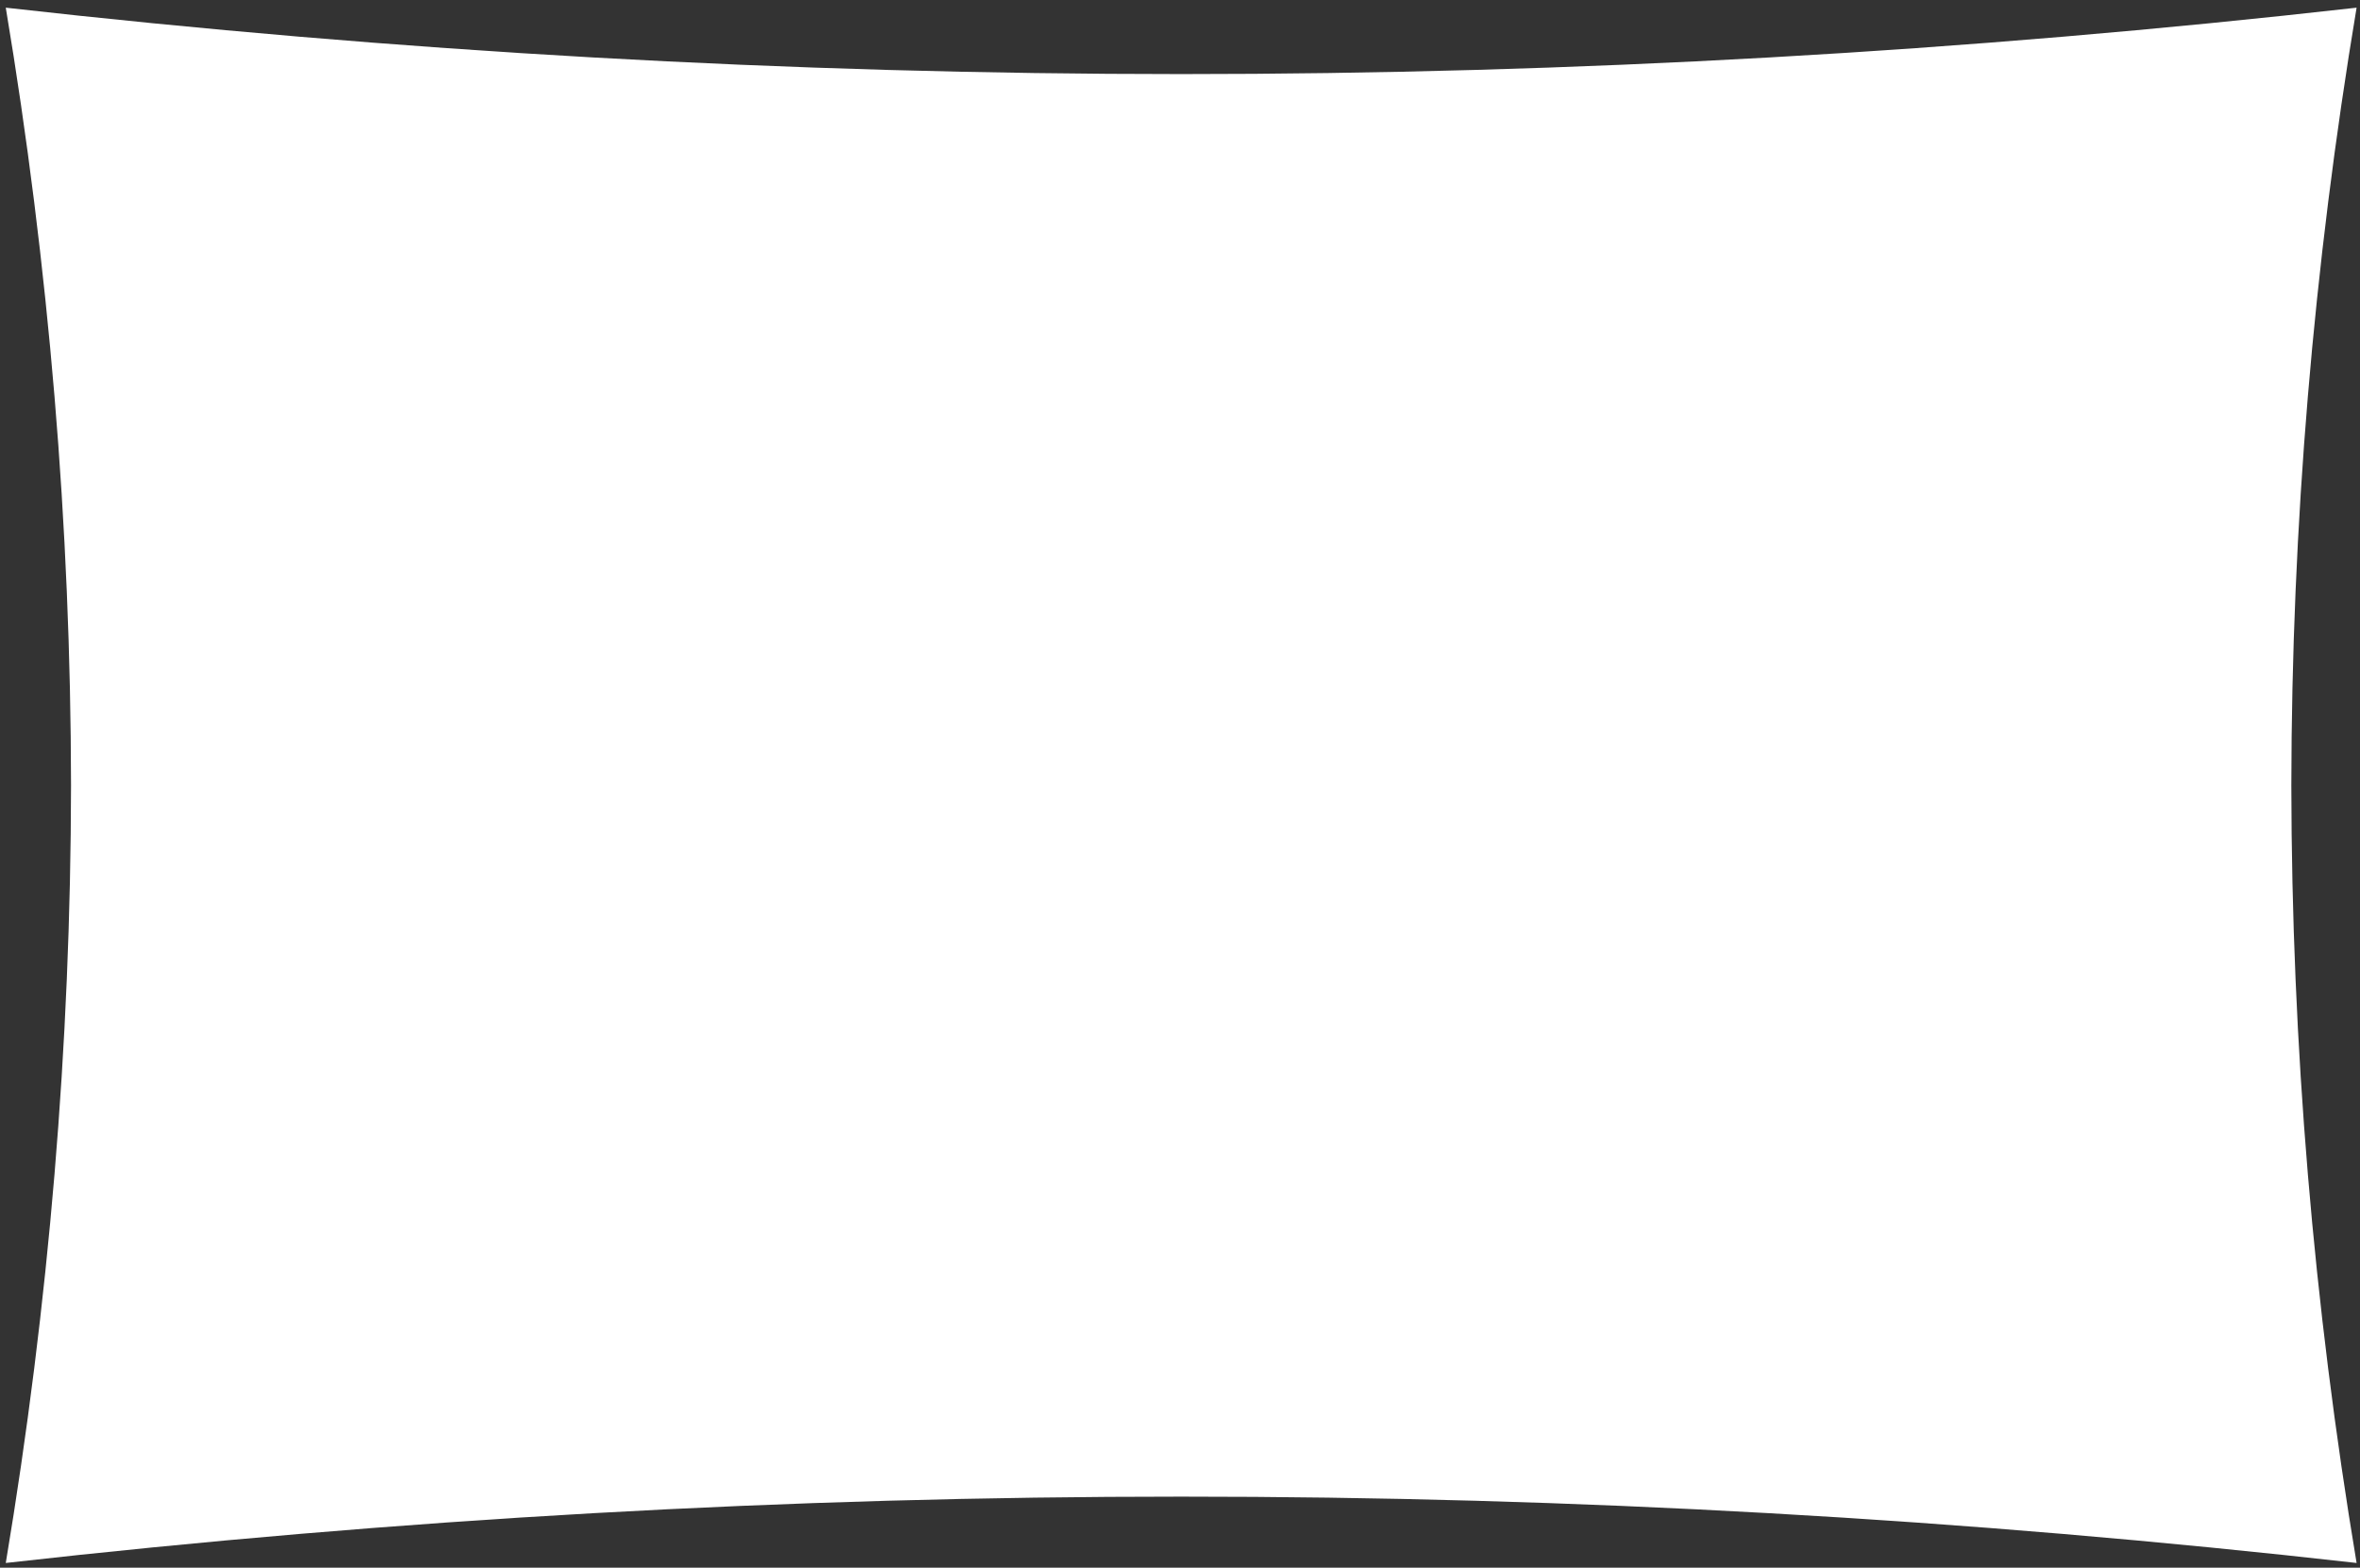
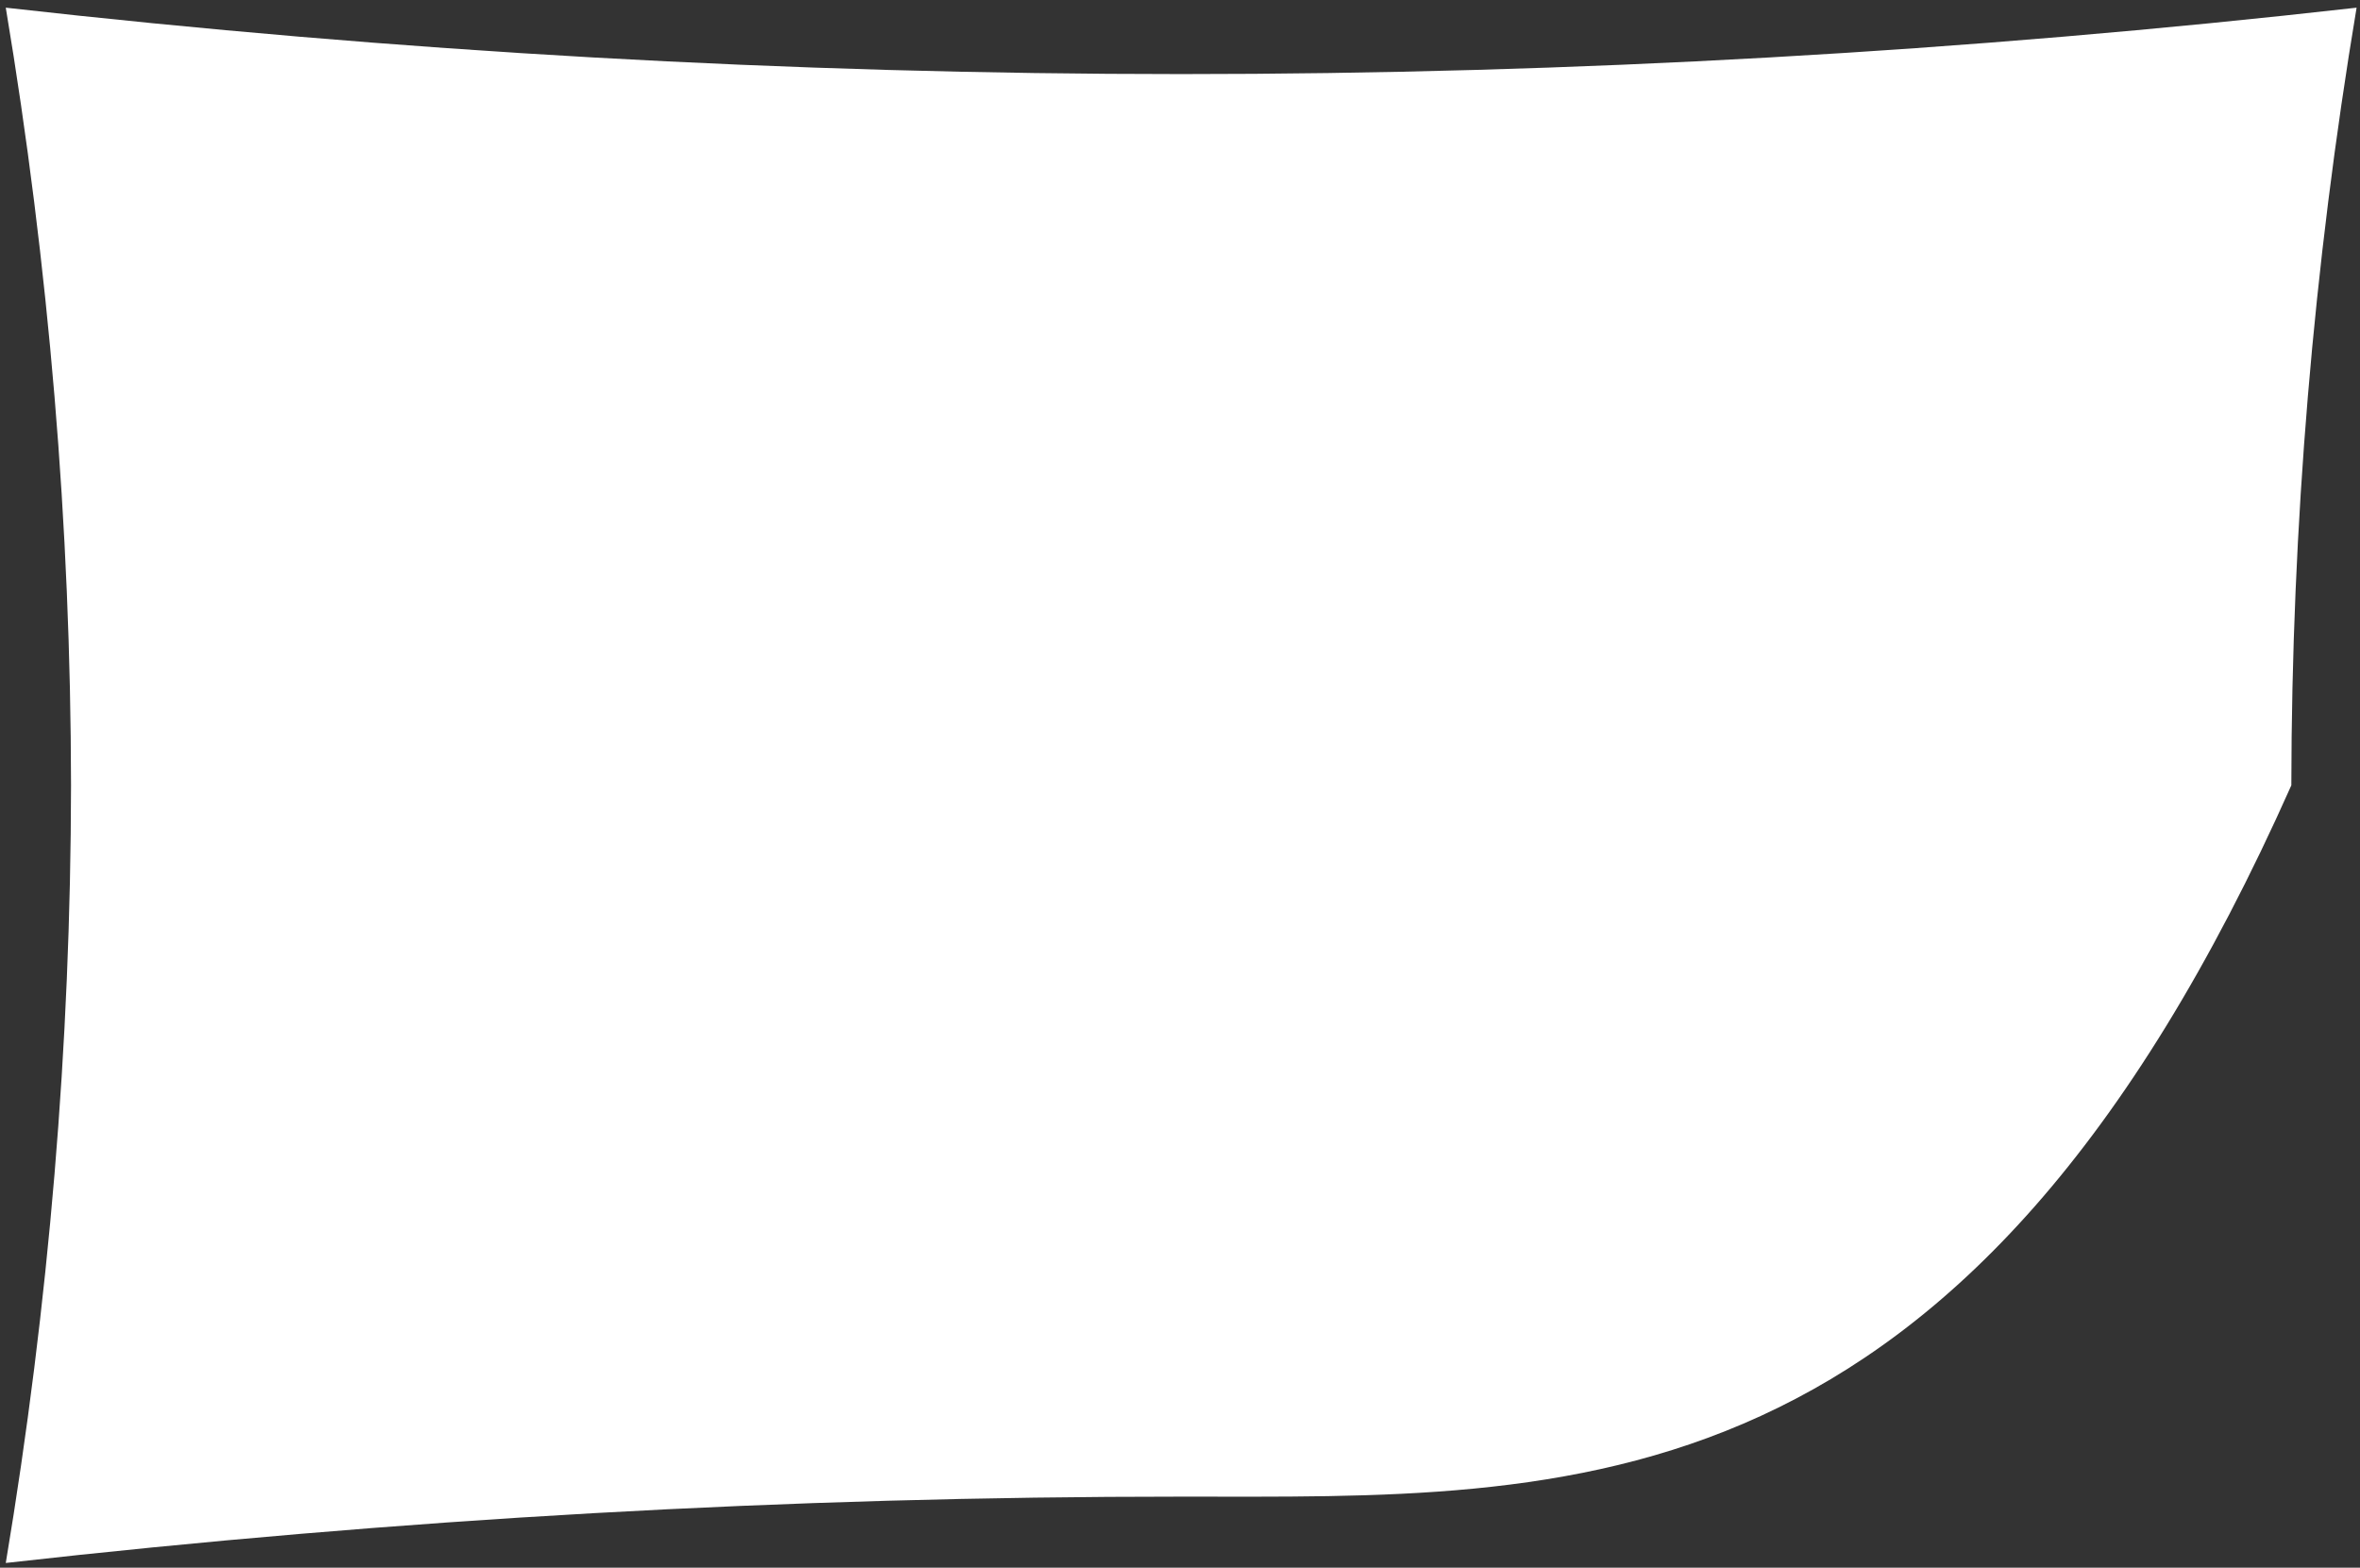
<svg xmlns="http://www.w3.org/2000/svg" width="277" height="184" viewBox="0 0 277 184" fill="none">
  <rect x="0" y="0" width="277" height="184" fill="#333333" stroke="none" />
-   <path fill-rule="evenodd" clip-rule="evenodd" d="M8.337 92.175C8.297 61.75 5.761 31.326 0.678 0.901C46.665 6.097 92.651 8.695 138.639 8.695C184.626 8.695 230.612 6.097 276.6 0.901C271.517 31.326 268.98 61.75 268.941 92.175C268.98 122.599 271.517 153.024 276.6 183.448C230.612 178.253 184.626 175.655 138.639 175.663C92.651 175.655 46.665 178.253 0.678 183.448C5.761 153.024 8.297 122.599 8.337 92.175Z" fill="white" />
+   <path fill-rule="evenodd" clip-rule="evenodd" d="M8.337 92.175C8.297 61.75 5.761 31.326 0.678 0.901C46.665 6.097 92.651 8.695 138.639 8.695C184.626 8.695 230.612 6.097 276.6 0.901C271.517 31.326 268.98 61.75 268.941 92.175C230.612 178.253 184.626 175.655 138.639 175.663C92.651 175.655 46.665 178.253 0.678 183.448C5.761 153.024 8.297 122.599 8.337 92.175Z" fill="white" />
</svg>